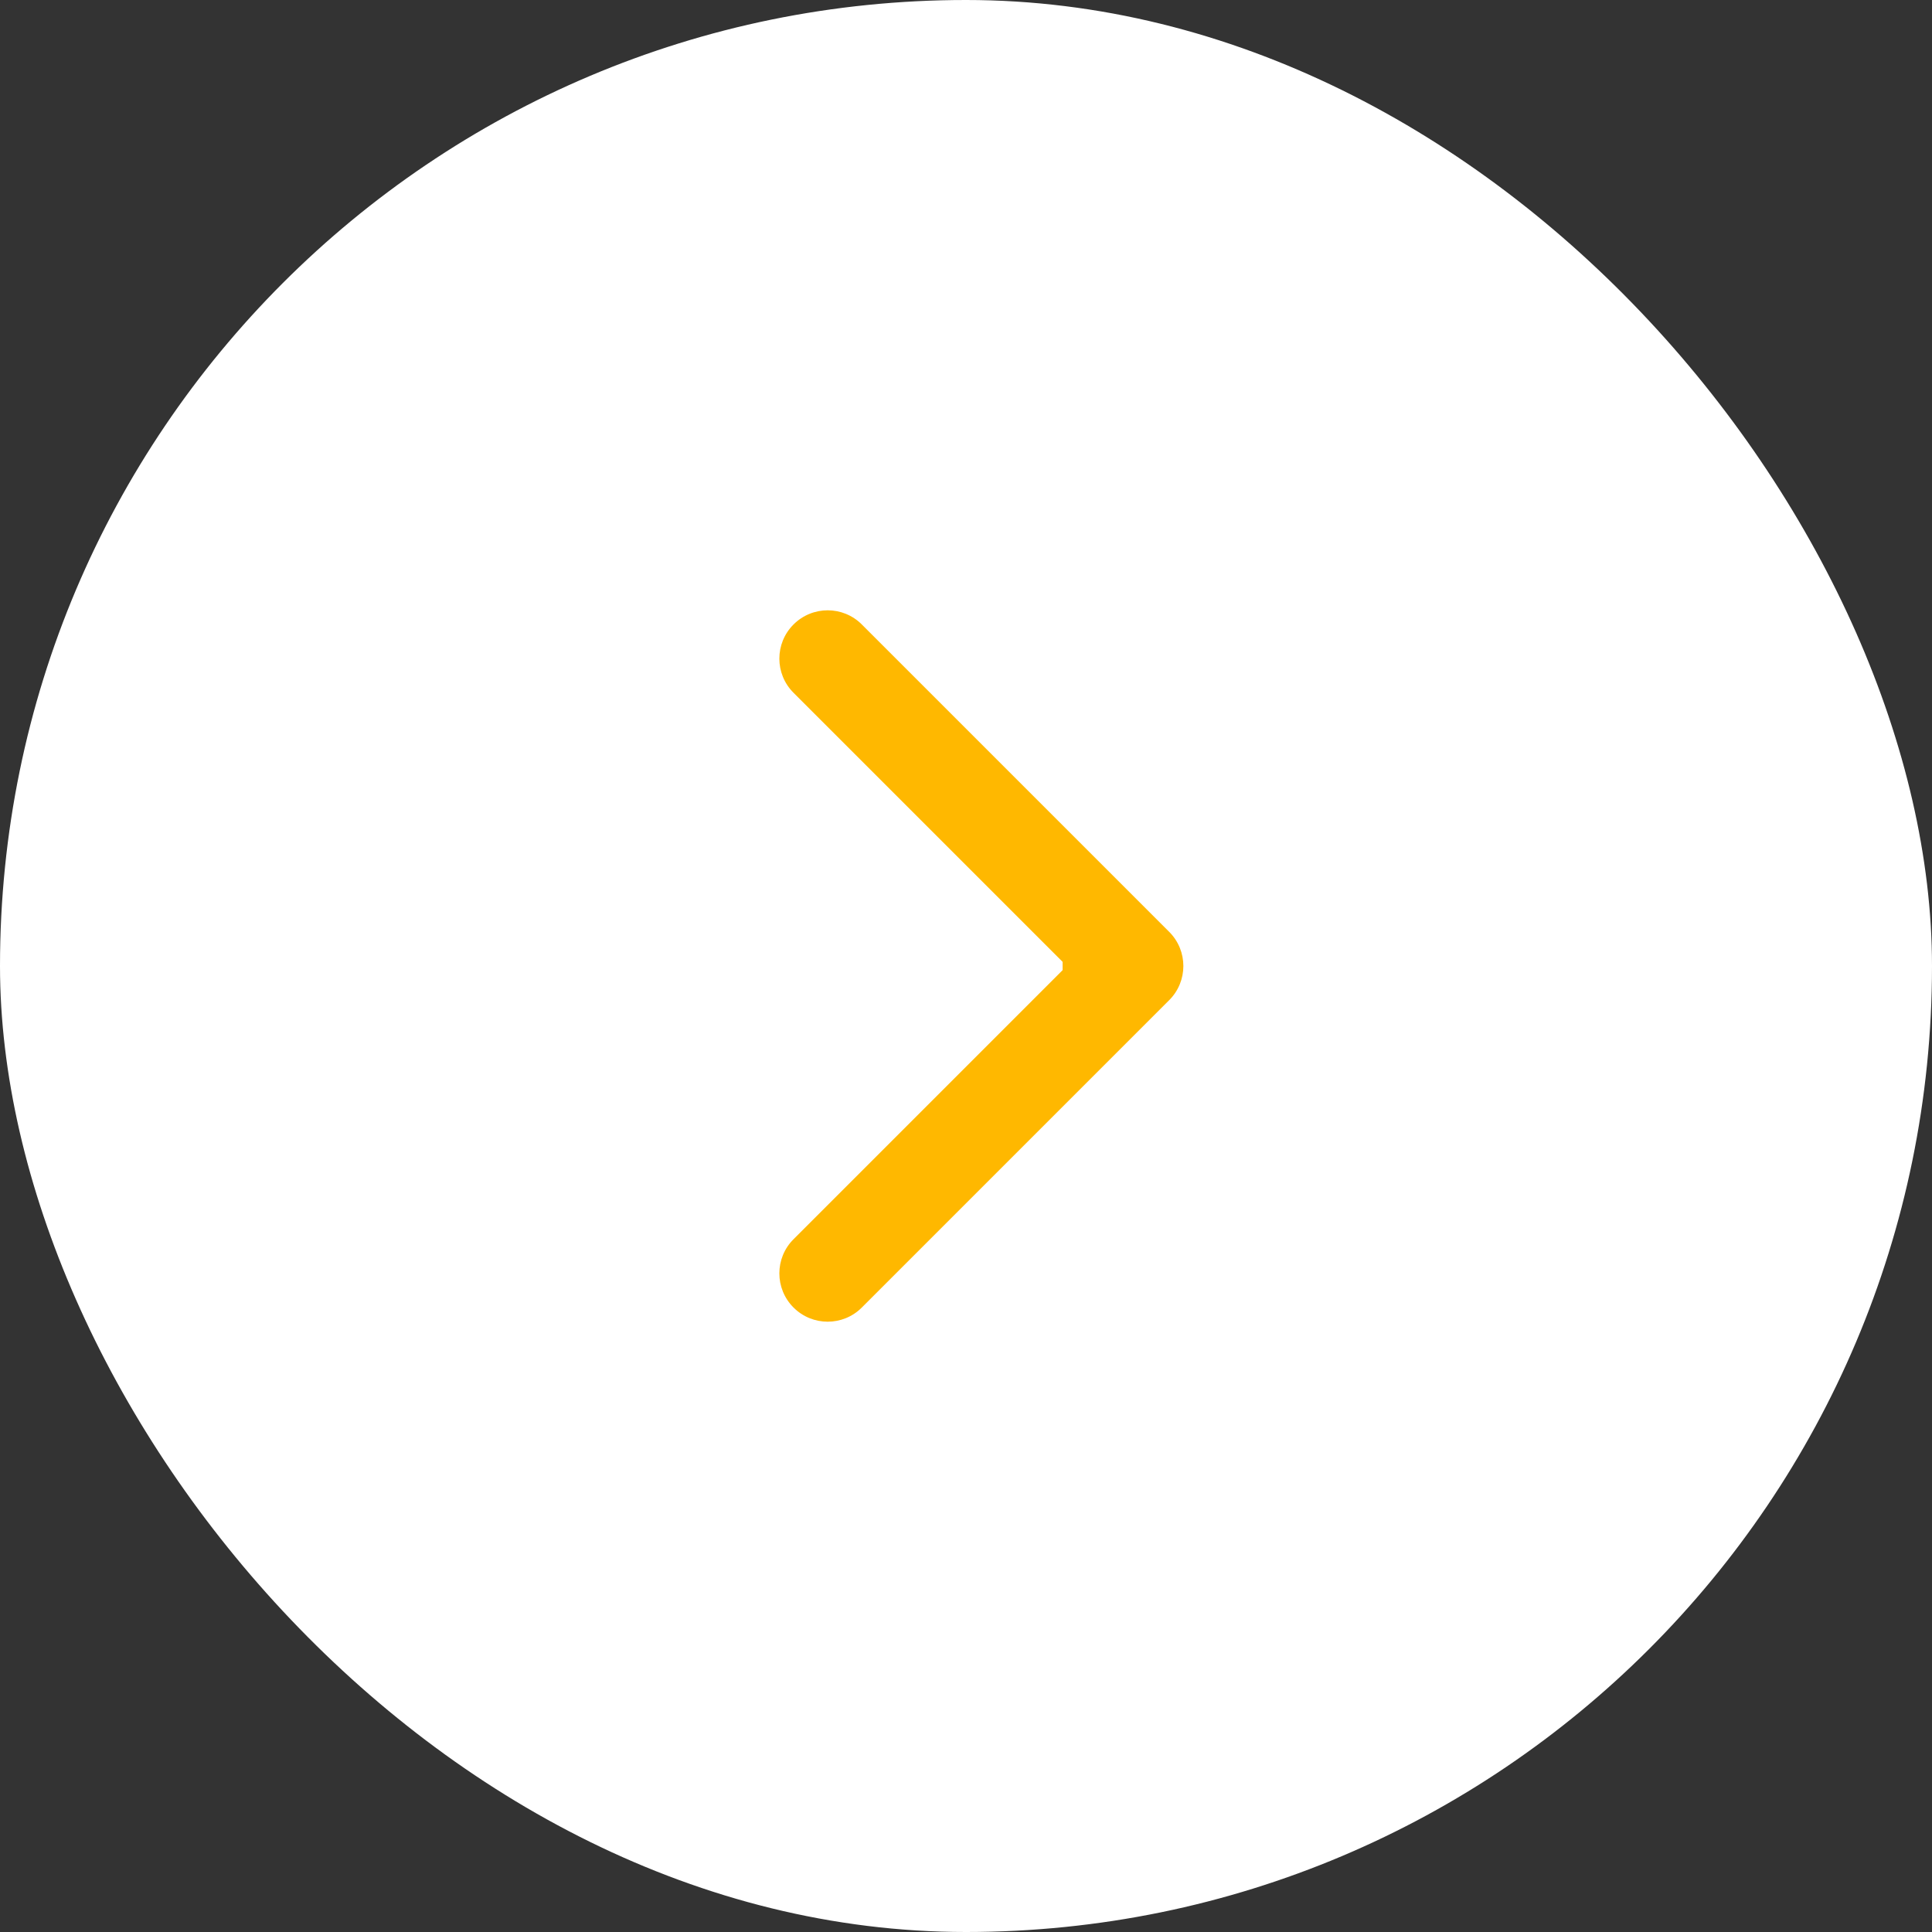
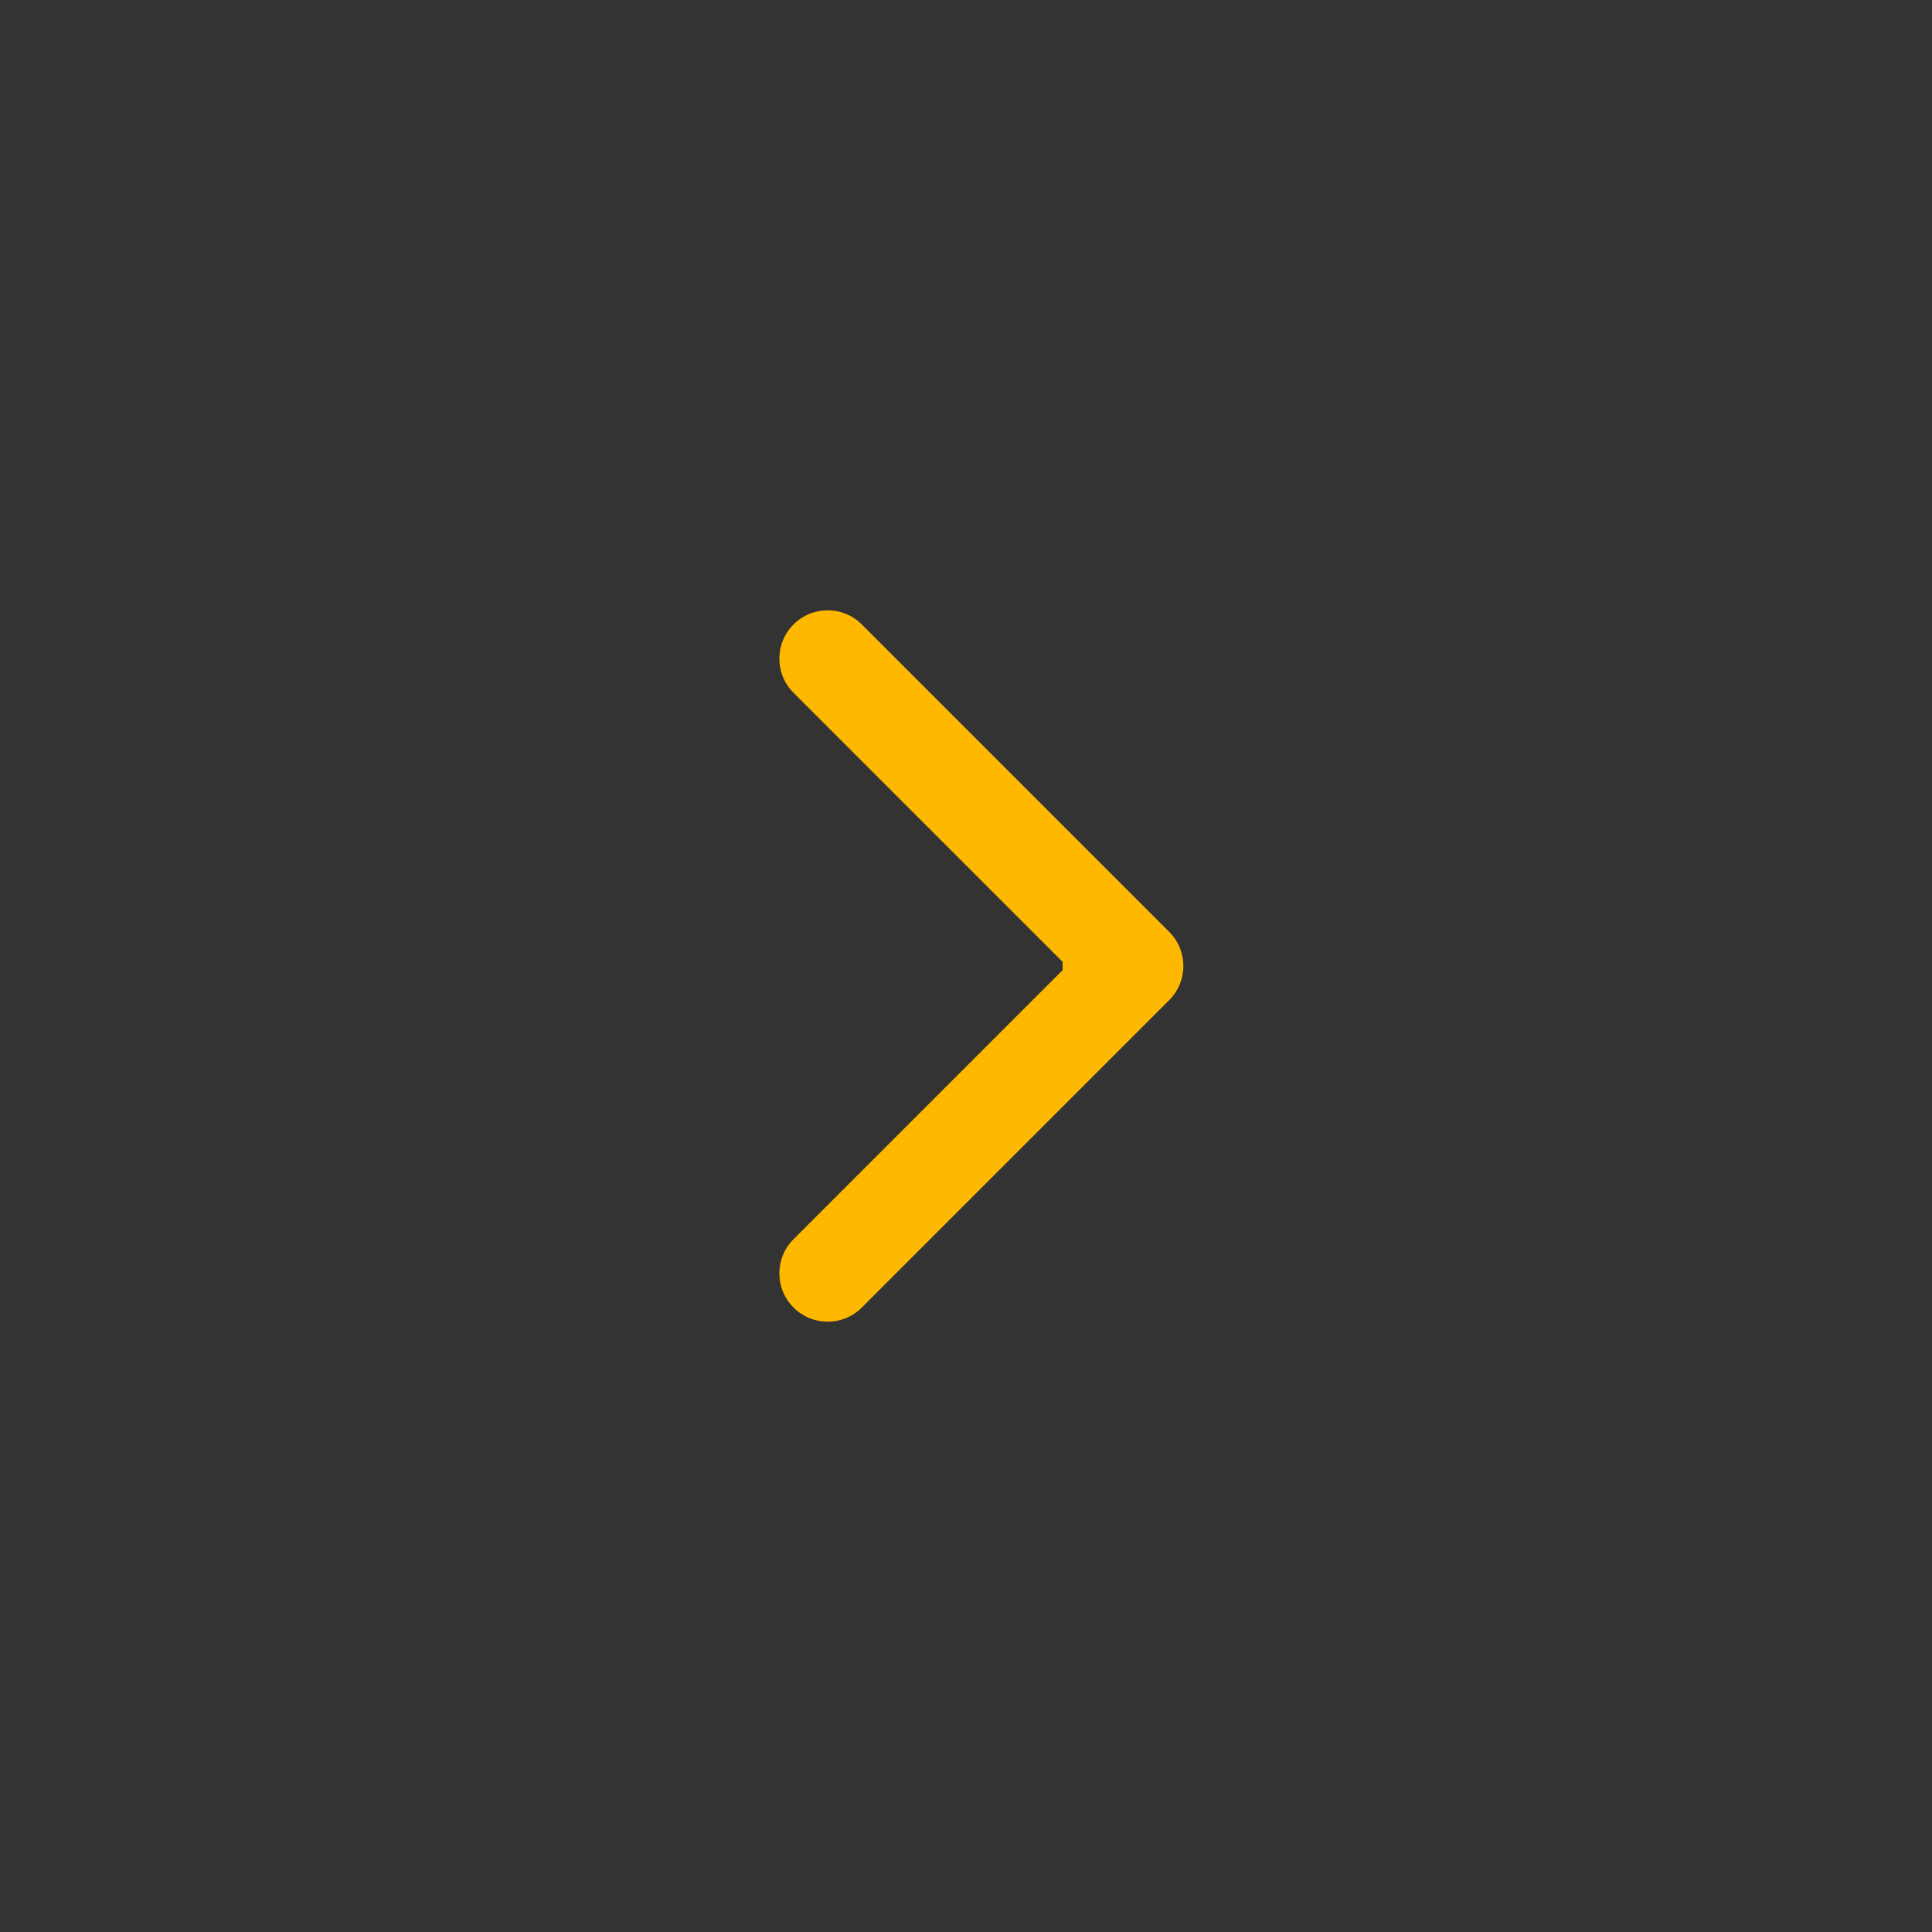
<svg xmlns="http://www.w3.org/2000/svg" width="40" height="40" viewBox="0 0 40 40" fill="none">
  <rect x="0" y="0" width="40" height="40" fill="#333333" stroke="none" />
-   <rect width="40" height="40" rx="20" fill="white" />
-   <path d="M24.207 20.707C24.598 20.317 24.598 19.683 24.207 19.293L17.843 12.929C17.453 12.538 16.82 12.538 16.429 12.929C16.038 13.319 16.038 13.953 16.429 14.343L22.086 20L16.429 25.657C16.038 26.047 16.038 26.68 16.429 27.071C16.82 27.462 17.453 27.462 17.843 27.071L24.207 20.707ZM22 21H23.5V19H22V21Z" fill="#FFB800" />
+   <path d="M24.207 20.707C24.598 20.317 24.598 19.683 24.207 19.293L17.843 12.929C17.453 12.538 16.82 12.538 16.429 12.929C16.038 13.319 16.038 13.953 16.429 14.343L22.086 20L16.429 25.657C16.038 26.047 16.038 26.68 16.429 27.071C16.82 27.462 17.453 27.462 17.843 27.071L24.207 20.707ZM22 21H23.5V19H22V21" fill="#FFB800" />
</svg>